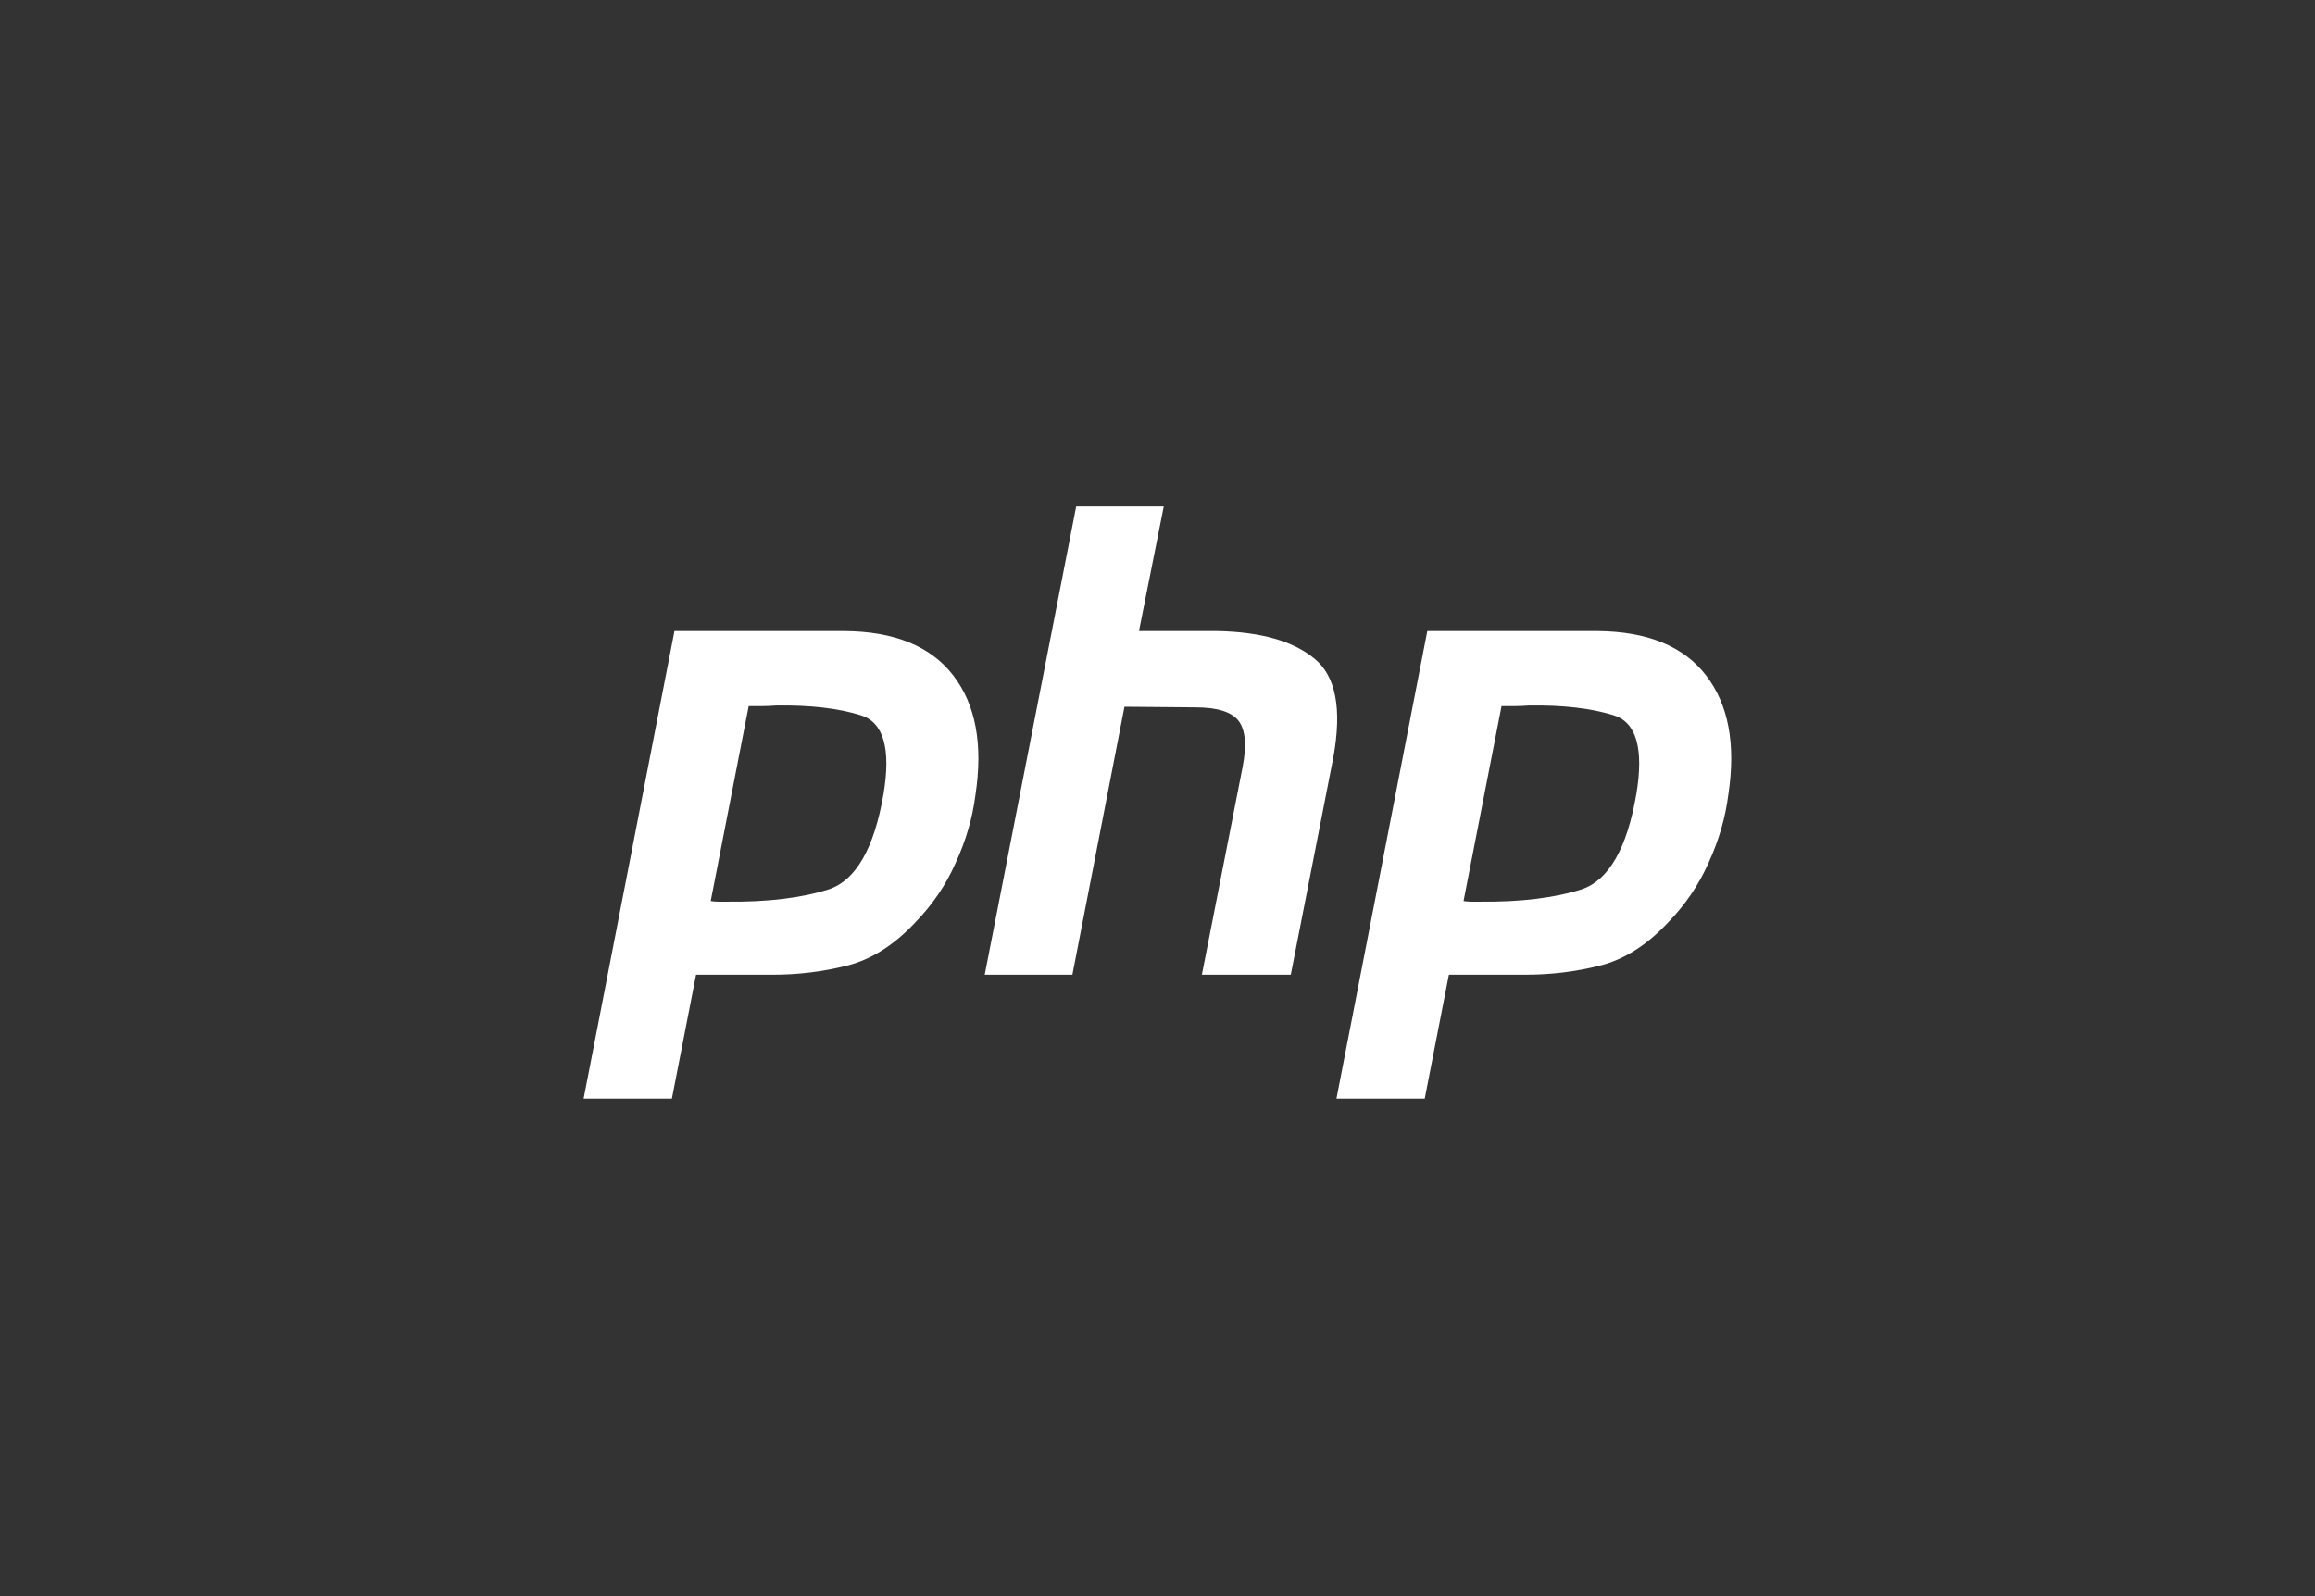
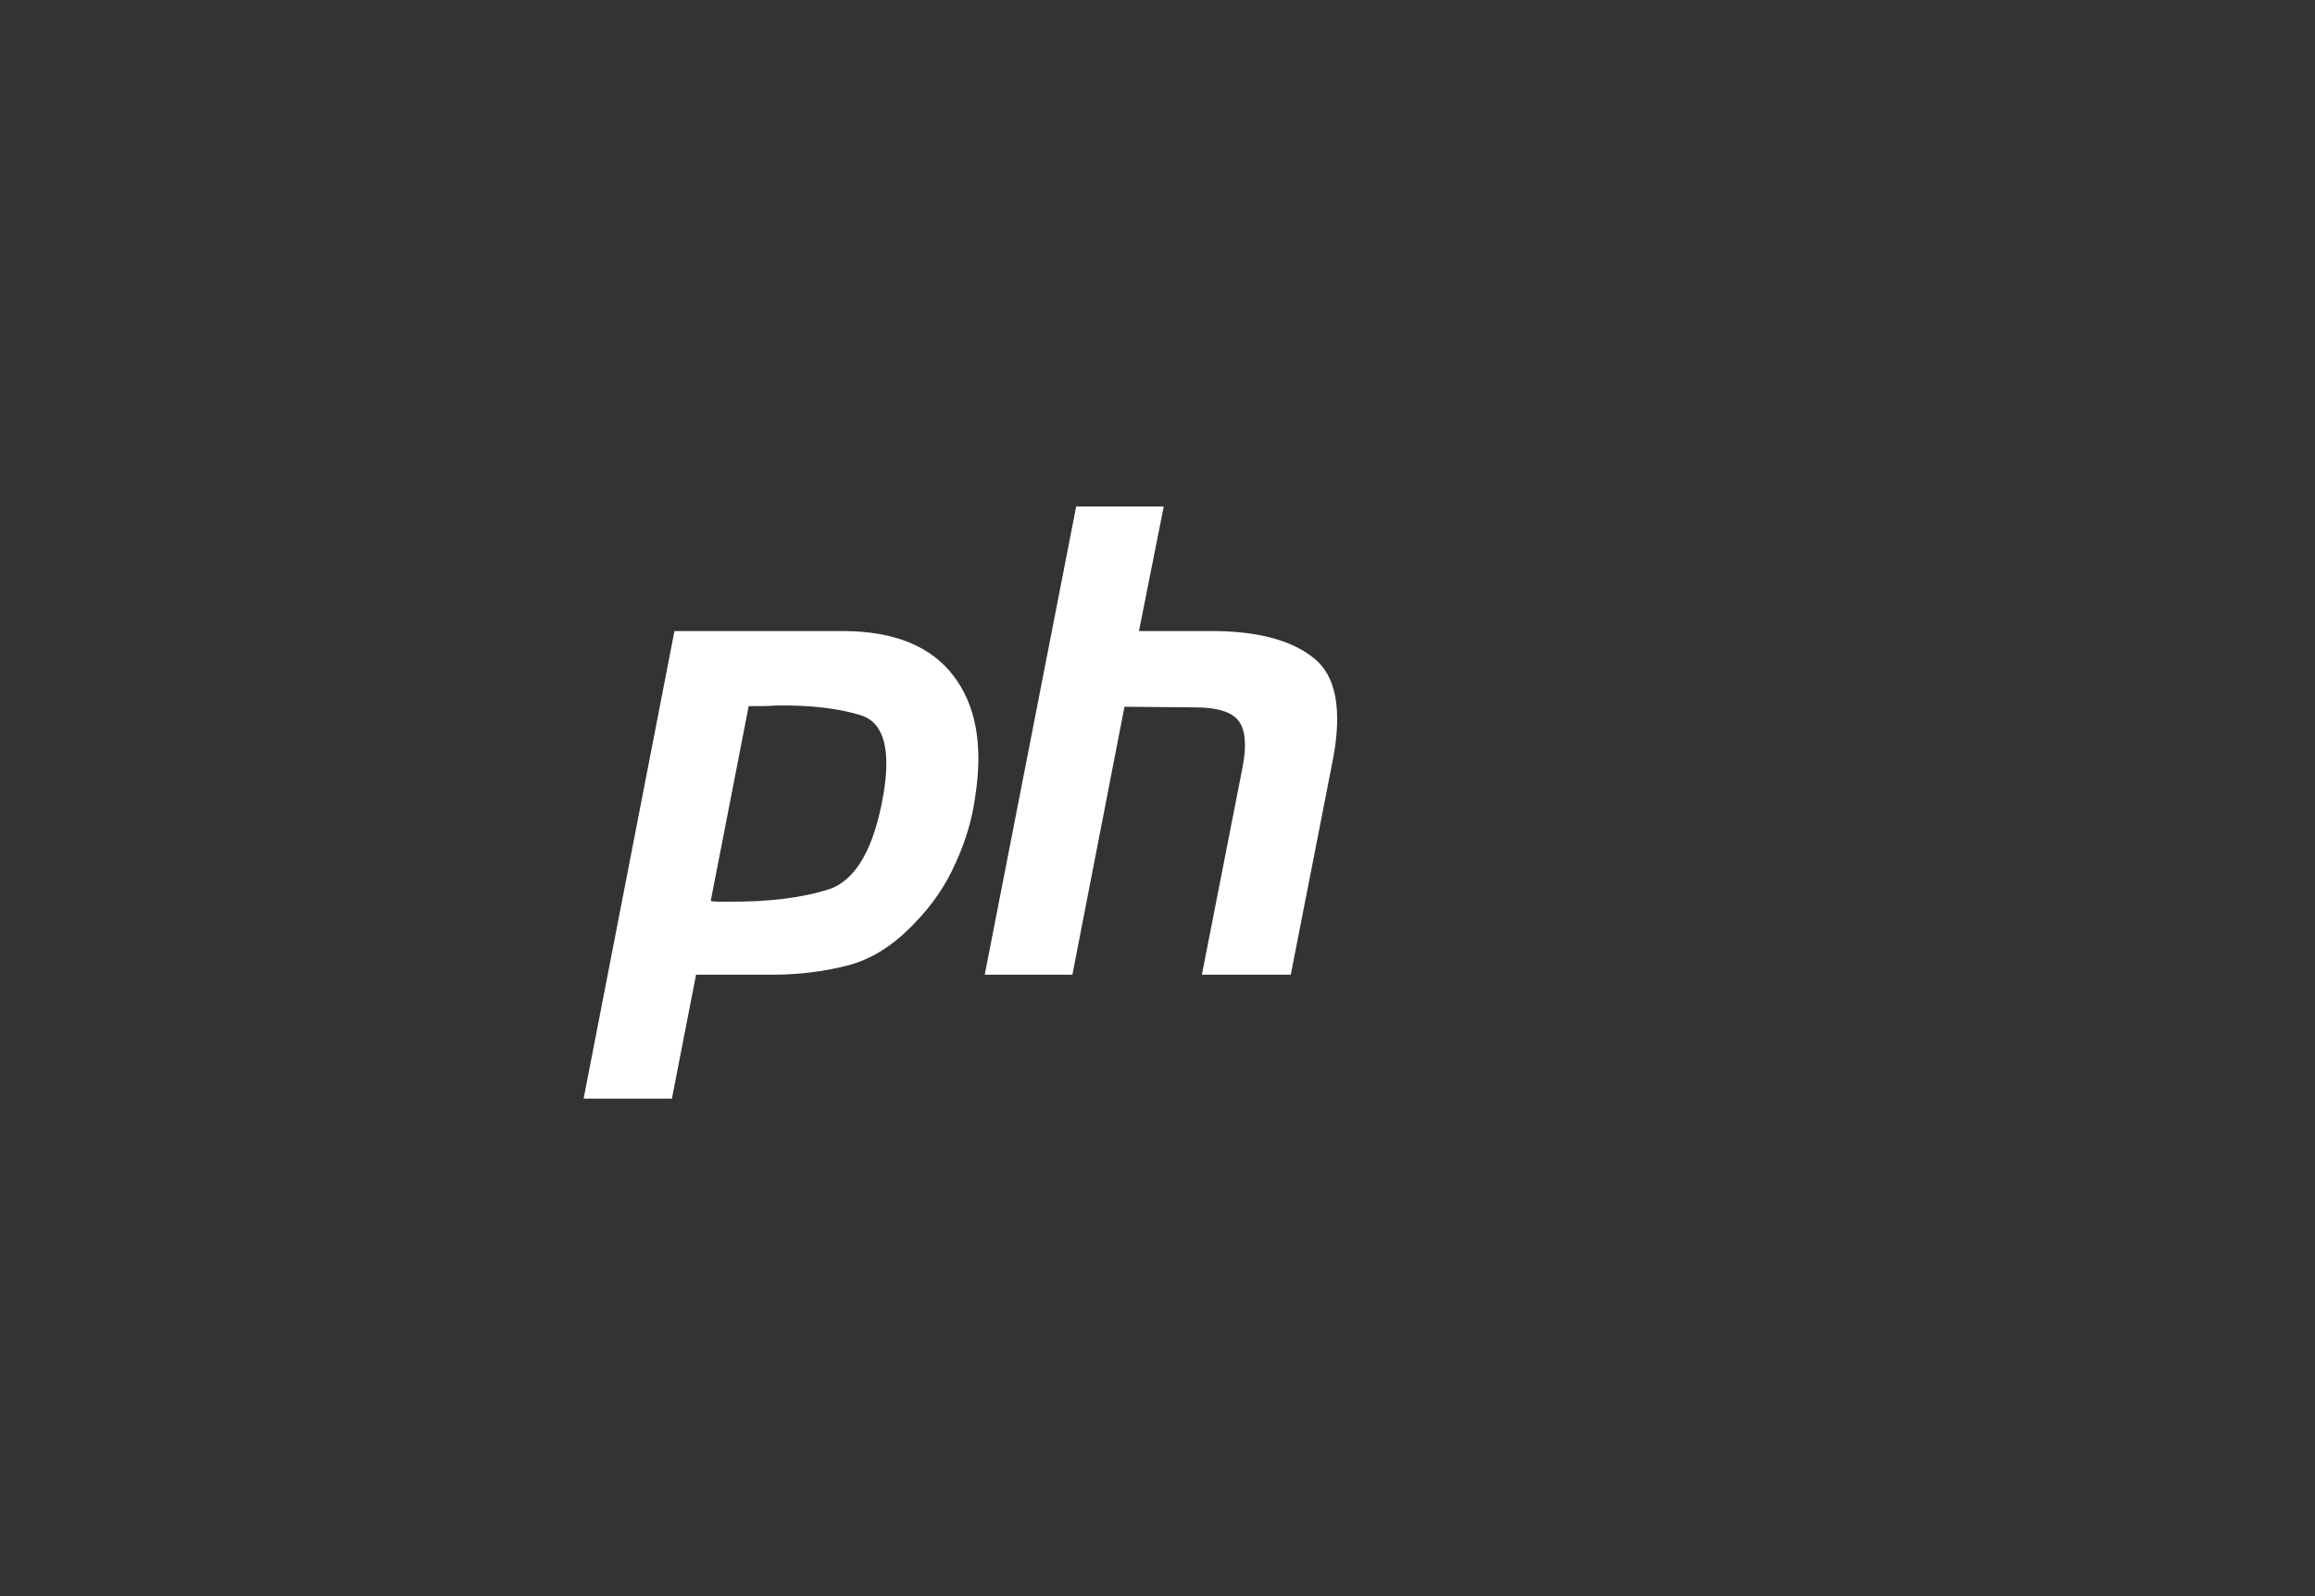
<svg xmlns="http://www.w3.org/2000/svg" width="203" height="140" viewBox="0 0 203 140" fill="none">
  <rect x="0" y="0" width="203" height="140" fill="#333333" stroke="none" />
  <g id="php">
    <path id="Vector" d="M59.148 55.352H74.068C78.446 55.387 81.62 56.687 83.589 59.245C85.558 61.802 86.208 65.284 85.538 69.711C85.281 71.734 84.706 73.714 83.812 75.66C82.96 77.606 81.769 79.358 80.246 80.922C78.392 82.902 76.403 84.16 74.285 84.695C72.167 85.231 69.981 85.495 67.715 85.495H61.036L58.918 96.365H51.177L59.141 55.359M65.664 61.872L62.322 79.031C62.545 79.066 62.768 79.087 62.991 79.087H63.77C67.336 79.121 70.306 78.76 72.681 78.003C75.056 77.203 76.653 74.416 77.472 69.656C78.142 65.652 77.472 63.345 75.469 62.733C73.5 62.122 71.03 61.837 68.066 61.879C67.62 61.913 67.194 61.934 66.787 61.934H65.617L65.671 61.879" fill="white" />
    <path id="Vector_2" d="M94.361 44.427H102.048L99.876 55.353H106.778C110.568 55.429 113.382 56.228 115.243 57.757C117.138 59.279 117.693 62.178 116.915 66.452L113.186 85.495H105.391L108.957 67.307C109.329 65.402 109.214 64.047 108.625 63.248C108.03 62.449 106.751 62.045 104.782 62.045L98.604 61.99L94.037 85.495H86.35L94.368 44.434" fill="white" />
-     <path id="Vector_3" d="M125.164 55.352H140.084C144.462 55.387 147.636 56.687 149.605 59.245C151.574 61.802 152.223 65.284 151.554 69.711C151.296 71.734 150.721 73.714 149.828 75.66C148.975 77.606 147.784 79.358 146.262 80.922C144.408 82.902 142.419 84.16 140.301 84.695C138.183 85.231 135.997 85.495 133.73 85.495H127.051L124.933 96.365H117.192L125.157 55.359M131.68 61.872L128.337 79.031C128.56 79.066 128.784 79.087 129.007 79.087H129.785C133.351 79.121 136.322 78.76 138.697 78.003C141.072 77.203 142.669 74.416 143.488 69.656C144.158 65.652 143.488 63.345 141.485 62.733C139.516 62.122 137.046 61.837 134.082 61.879C133.635 61.913 133.209 61.934 132.803 61.934H131.632L131.687 61.879" fill="white" />
  </g>
</svg>